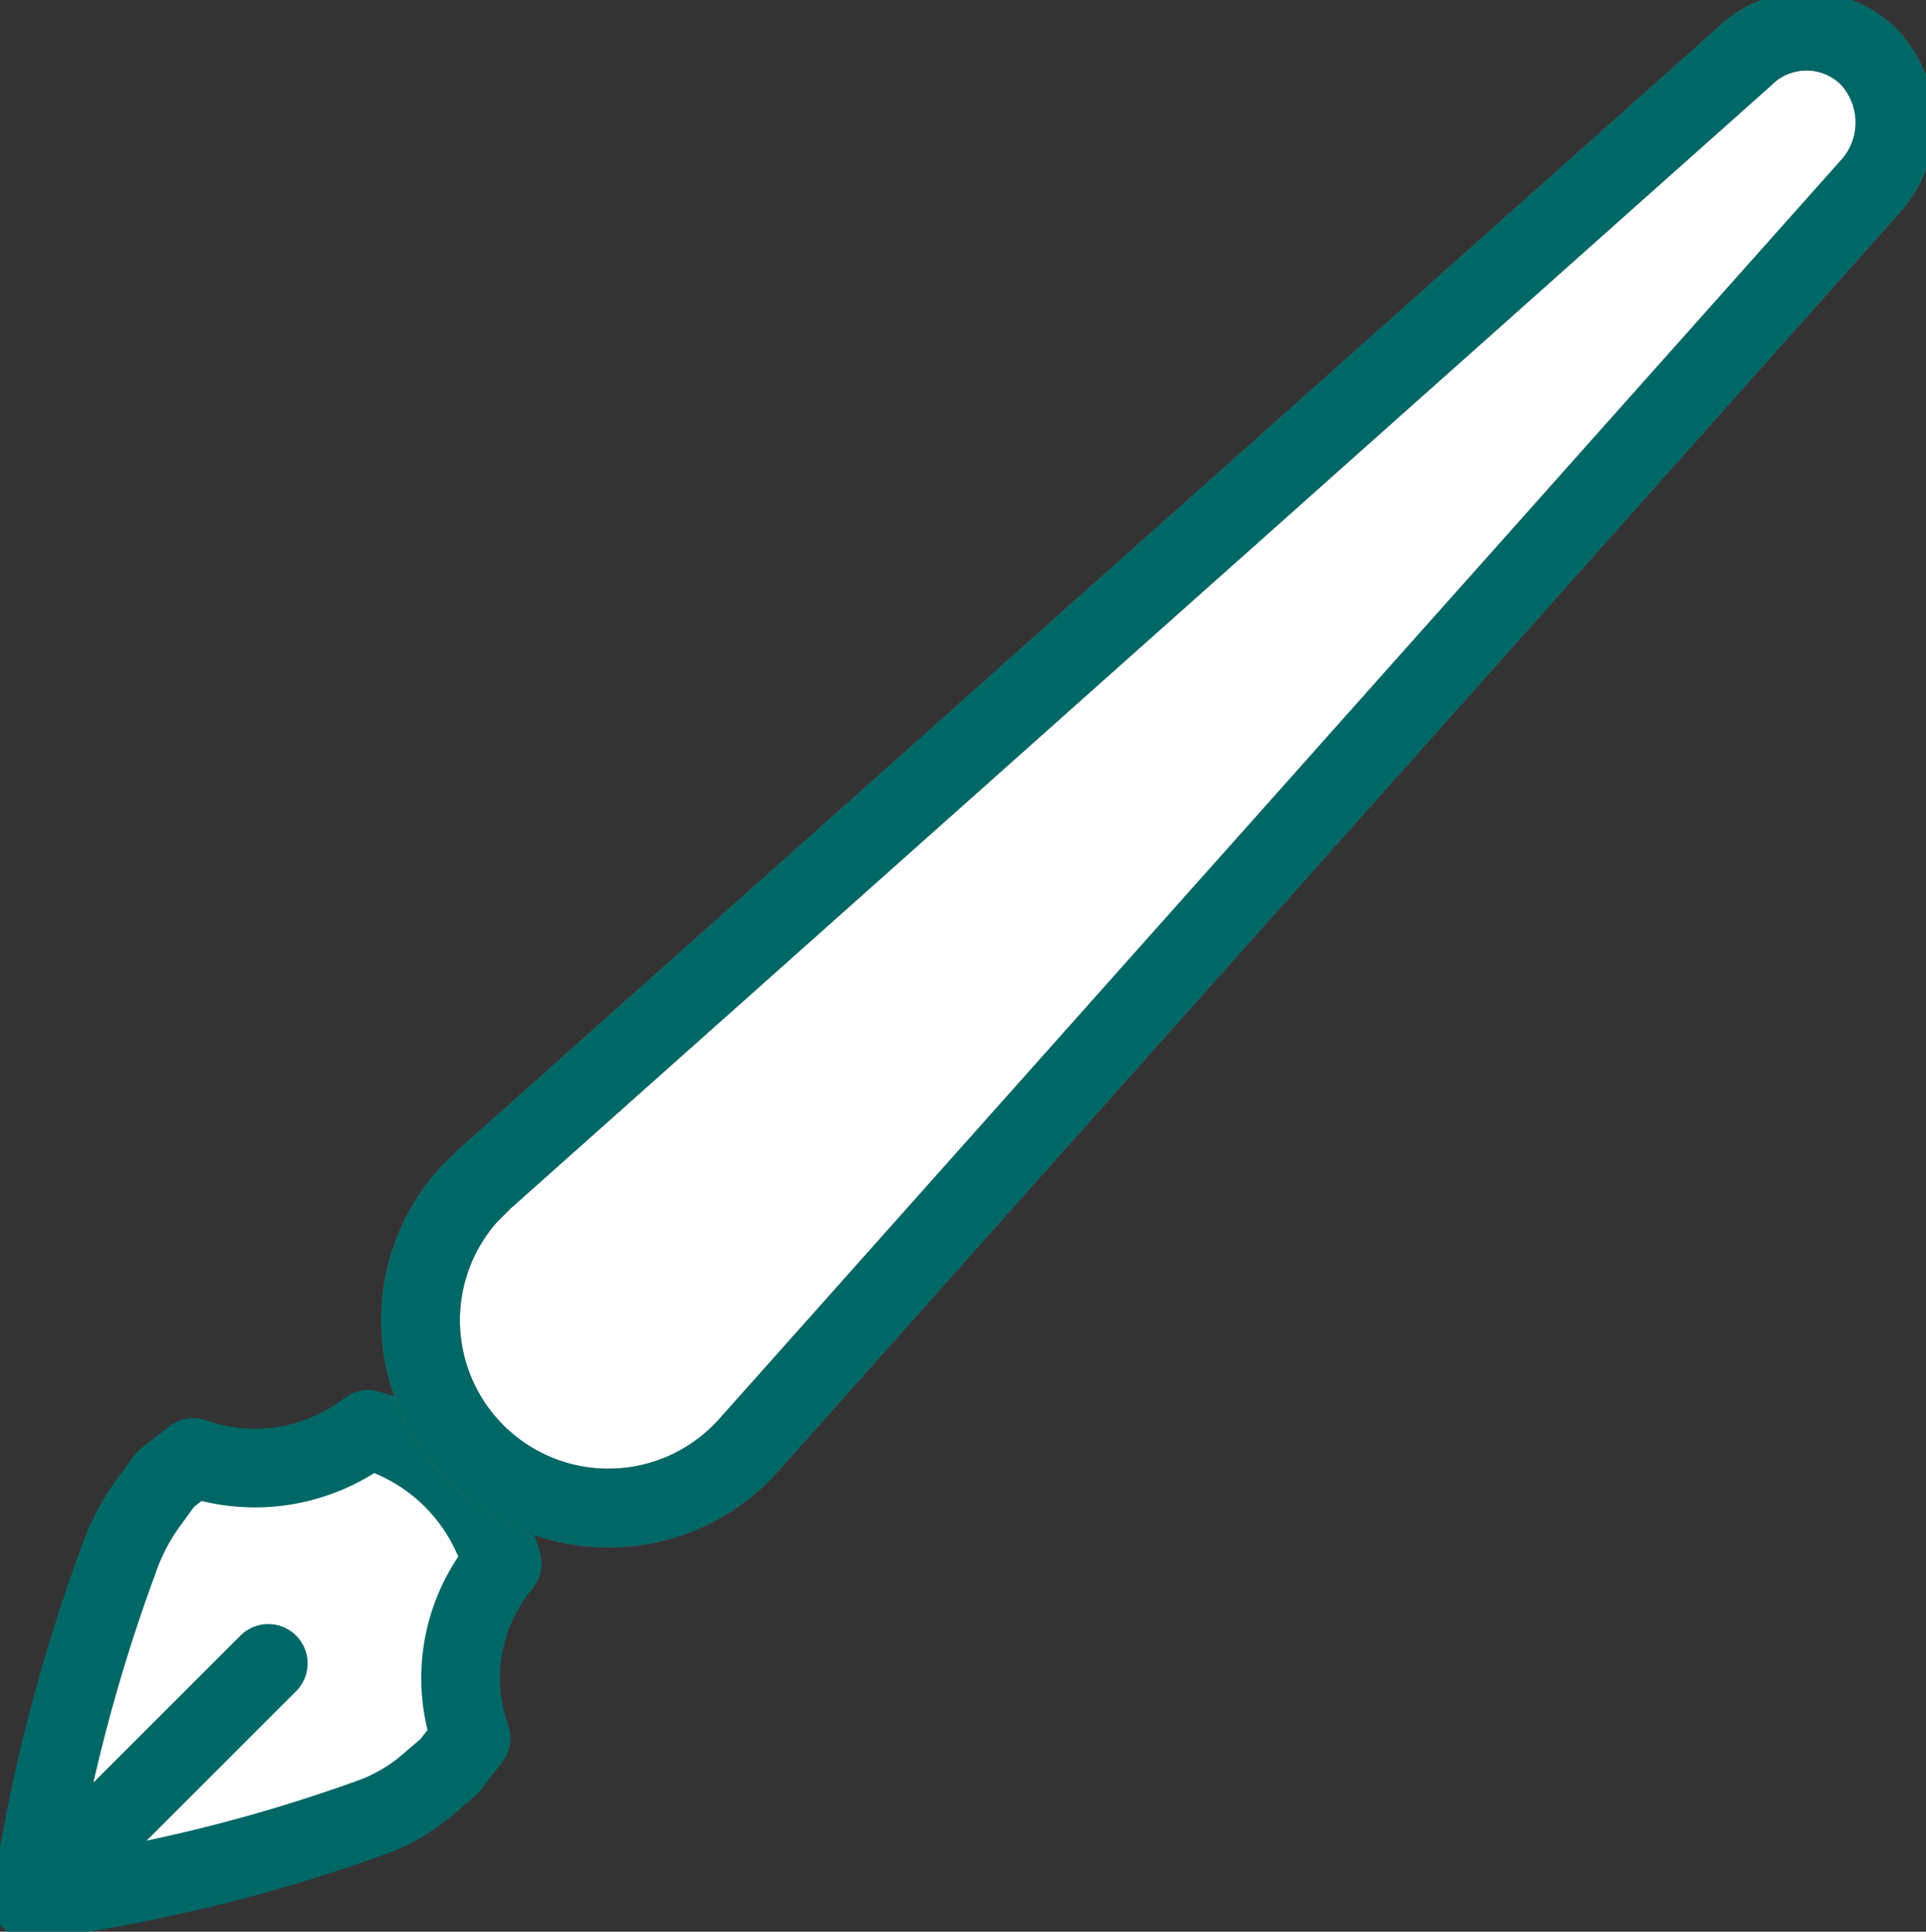
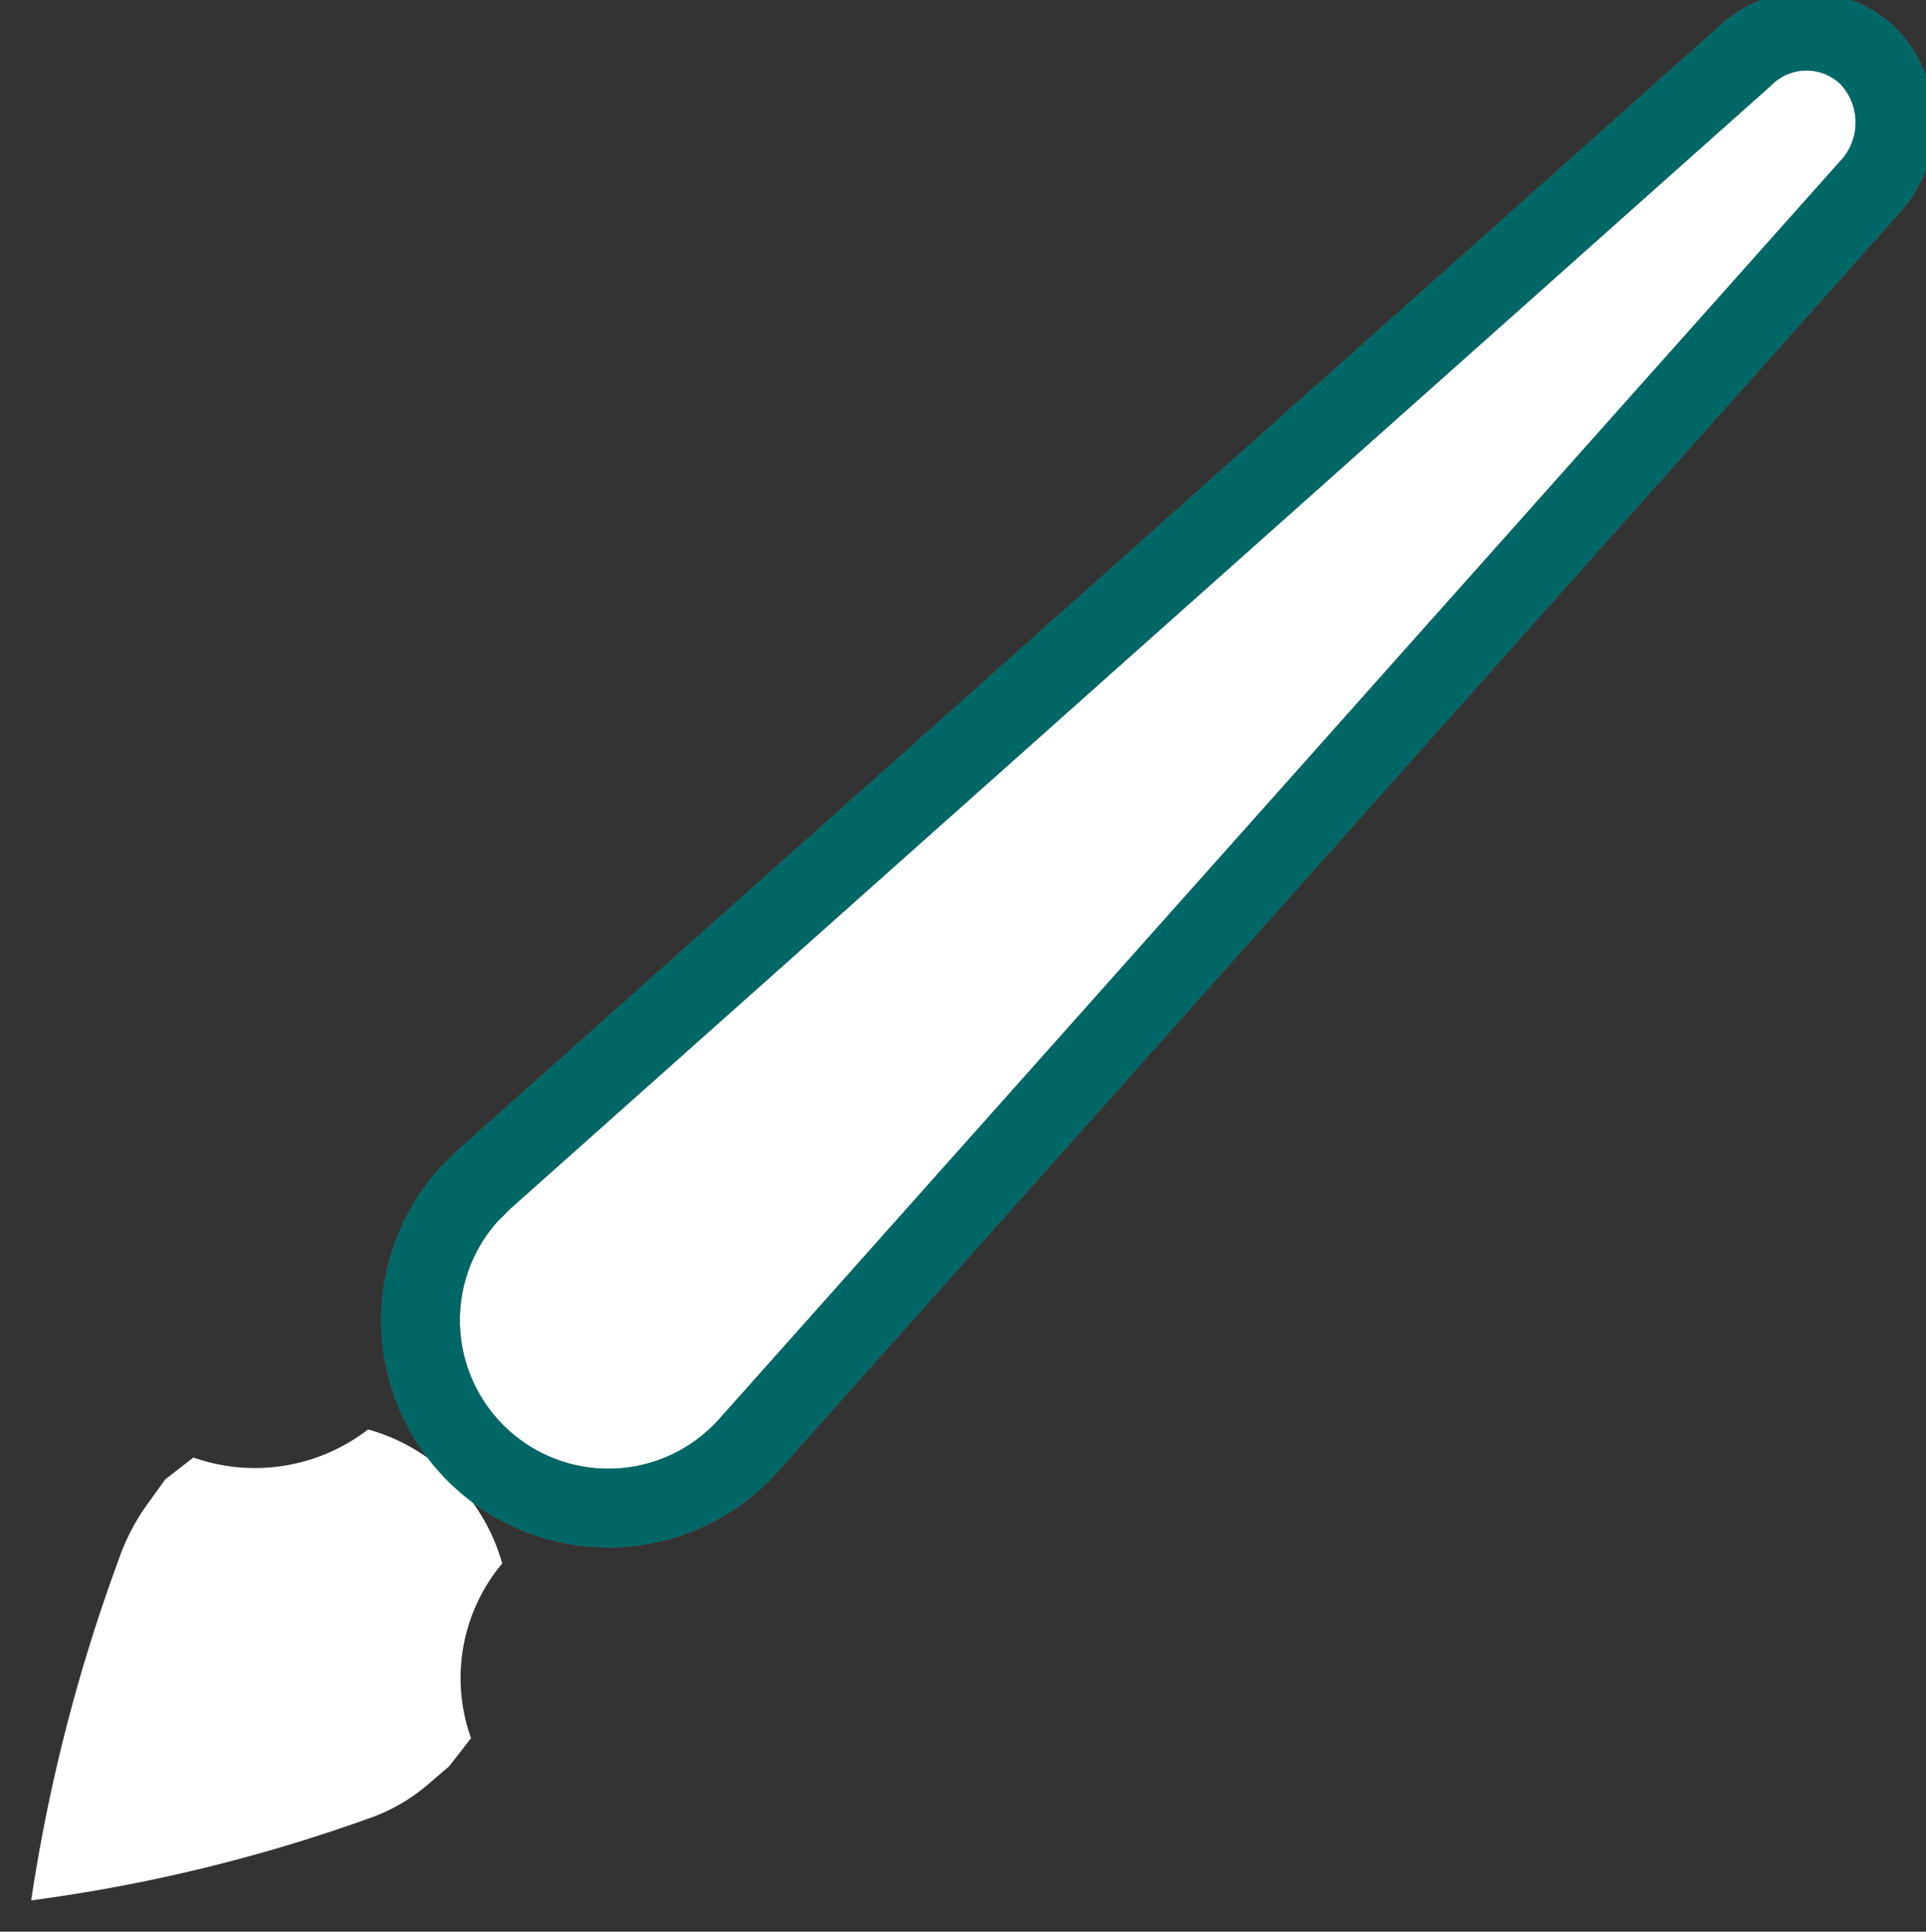
<svg xmlns="http://www.w3.org/2000/svg" id="グループ_7864" data-name="グループ 7864" width="36.701" height="36.813" viewBox="0 0 36.701 36.813">
  <rect x="0" y="0" width="36.701" height="36.813" fill="#333333" stroke="none" />
  <defs>
    <clipPath id="clip-path">
      <rect id="長方形_4722" data-name="長方形 4722" width="36.701" height="36.812" fill="none" />
    </clipPath>
  </defs>
  <g id="グループ_7863" data-name="グループ 7863" transform="translate(0 0)" clip-path="url(#clip-path)">
    <path id="パス_4494" data-name="パス 4494" d="M5.518,50.284,1,54.8m8.976-6.42A3.691,3.691,0,0,0,7.42,45.825a3.528,3.528,0,0,1-3.329.535l-.535.416-.3.416a4.111,4.111,0,0,0-.594,1.129A32.772,32.772,0,0,0,1,54.8,31.1,31.1,0,0,0,7.539,53.2,3.48,3.48,0,0,0,8.55,52.6l.416-.357.416-.535a3.4,3.4,0,0,1,.594-3.329" transform="translate(-0.406 -18.584)" fill="#fff" />
-     <path id="パス_4495" data-name="パス 4495" d="M5.518,50.284,1,54.8m8.976-6.42A3.691,3.691,0,0,0,7.42,45.825a3.528,3.528,0,0,1-3.329.535l-.535.416-.3.416a4.111,4.111,0,0,0-.594,1.129A32.772,32.772,0,0,0,1,54.8,31.1,31.1,0,0,0,7.539,53.2,3.48,3.48,0,0,0,8.55,52.6l.416-.357.416-.535A3.4,3.4,0,0,1,9.976,48.381Z" transform="translate(-0.406 -18.584)" fill="none" stroke="#006767" stroke-linecap="round" stroke-linejoin="round" stroke-width="1.5" />
    <path id="パス_4496" data-name="パス 4496" d="M41.134,3.928l-21.4,24.016a3.579,3.579,0,1,1-5.35-4.756l.3-.3L38.7,1.49a1.686,1.686,0,0,1,2.378,0,1.82,1.82,0,0,1,.059,2.437" transform="translate(-5.466 -0.406)" fill="#fff" stroke="#707070" stroke-width="1.5" />
    <path id="パス_4497" data-name="パス 4497" d="M41.134,3.928l-21.4,24.016a3.579,3.579,0,1,1-5.35-4.756l.3-.3L38.7,1.49a1.686,1.686,0,0,1,2.378,0A1.82,1.82,0,0,1,41.134,3.928Z" transform="translate(-5.466 -0.406)" fill="none" stroke="#006767" stroke-linecap="round" stroke-linejoin="round" stroke-width="1.5" />
  </g>
</svg>